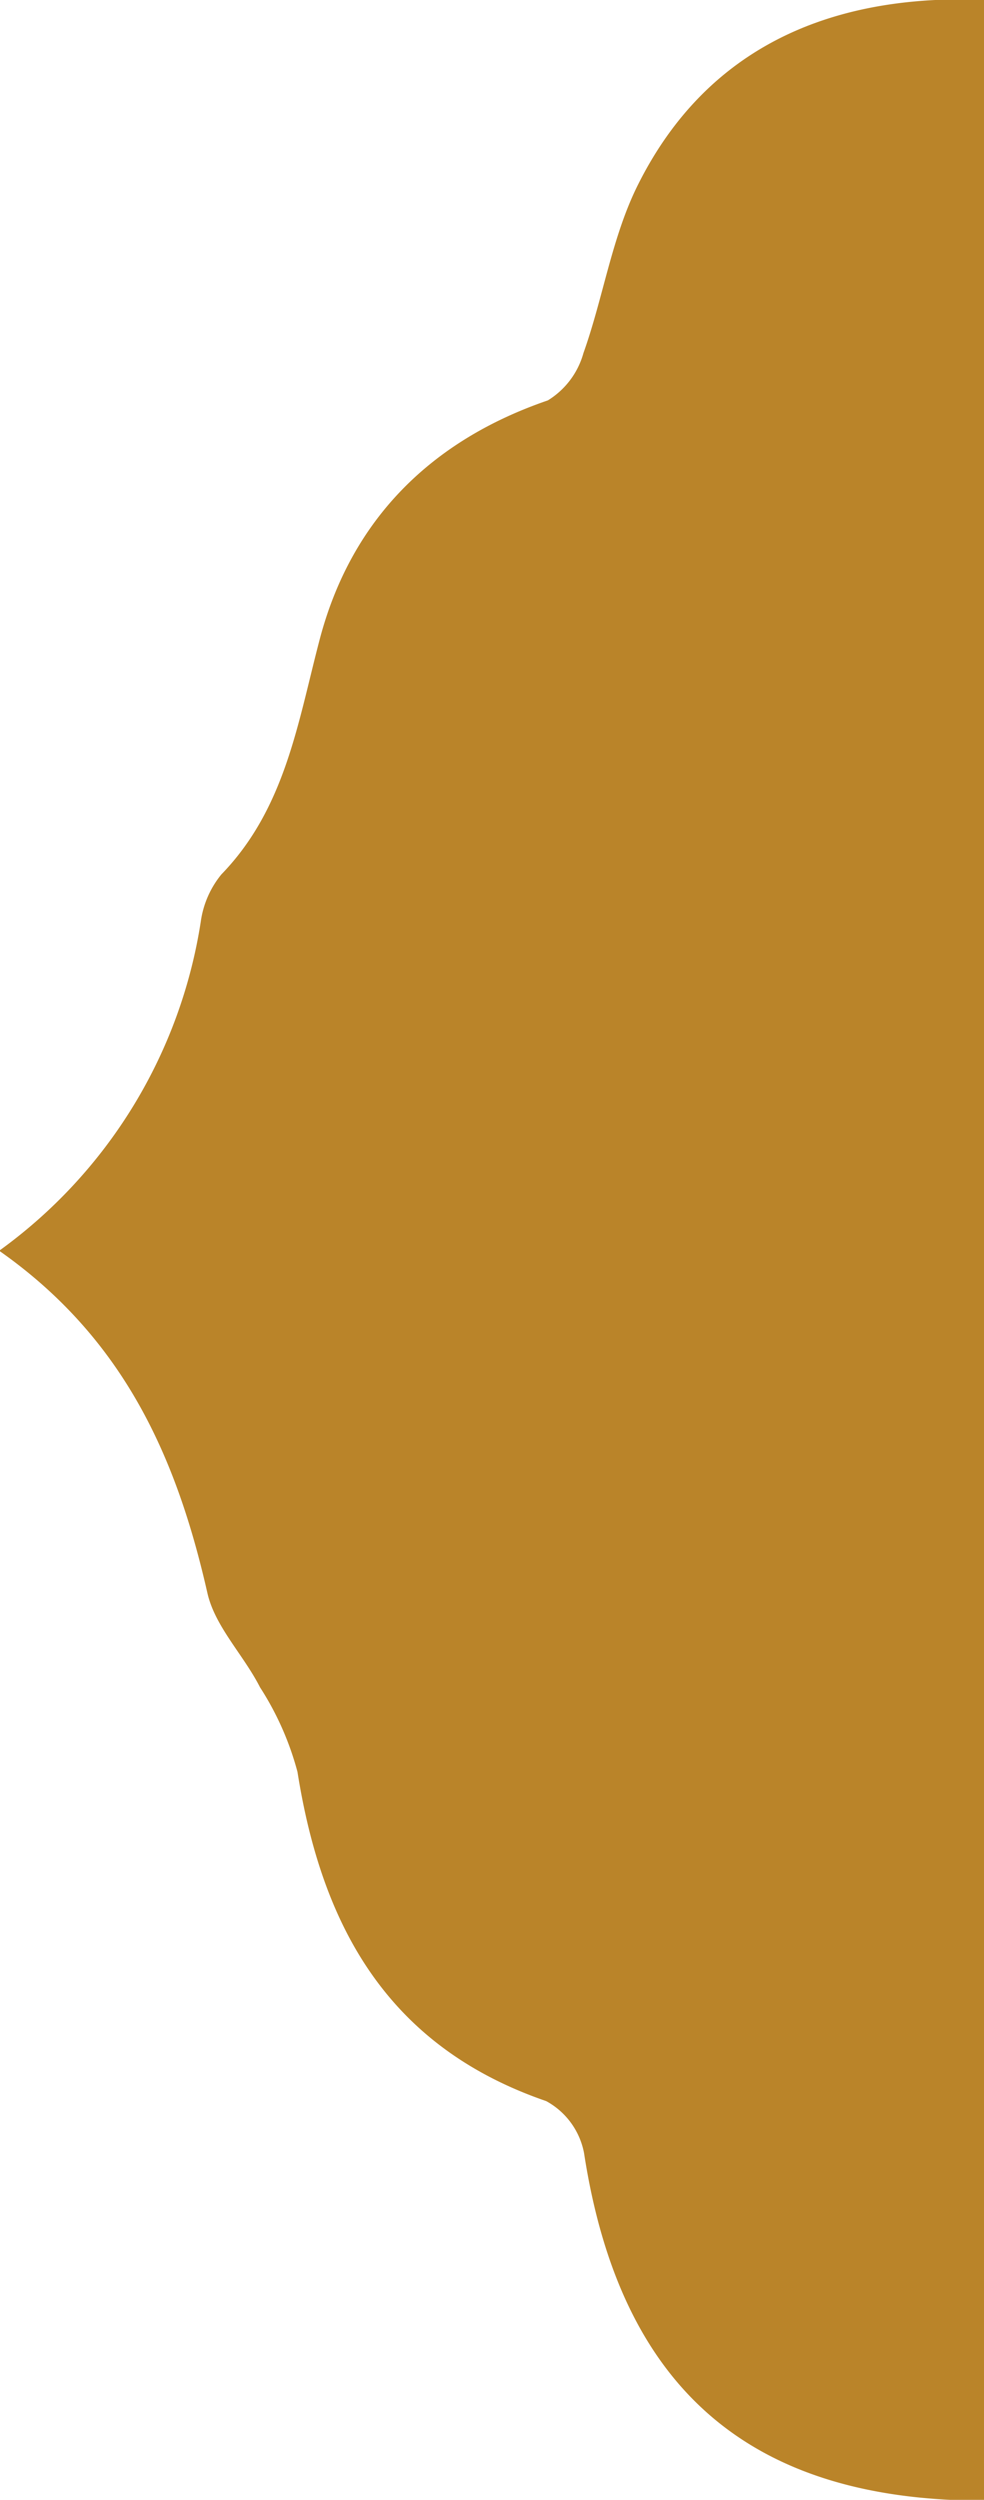
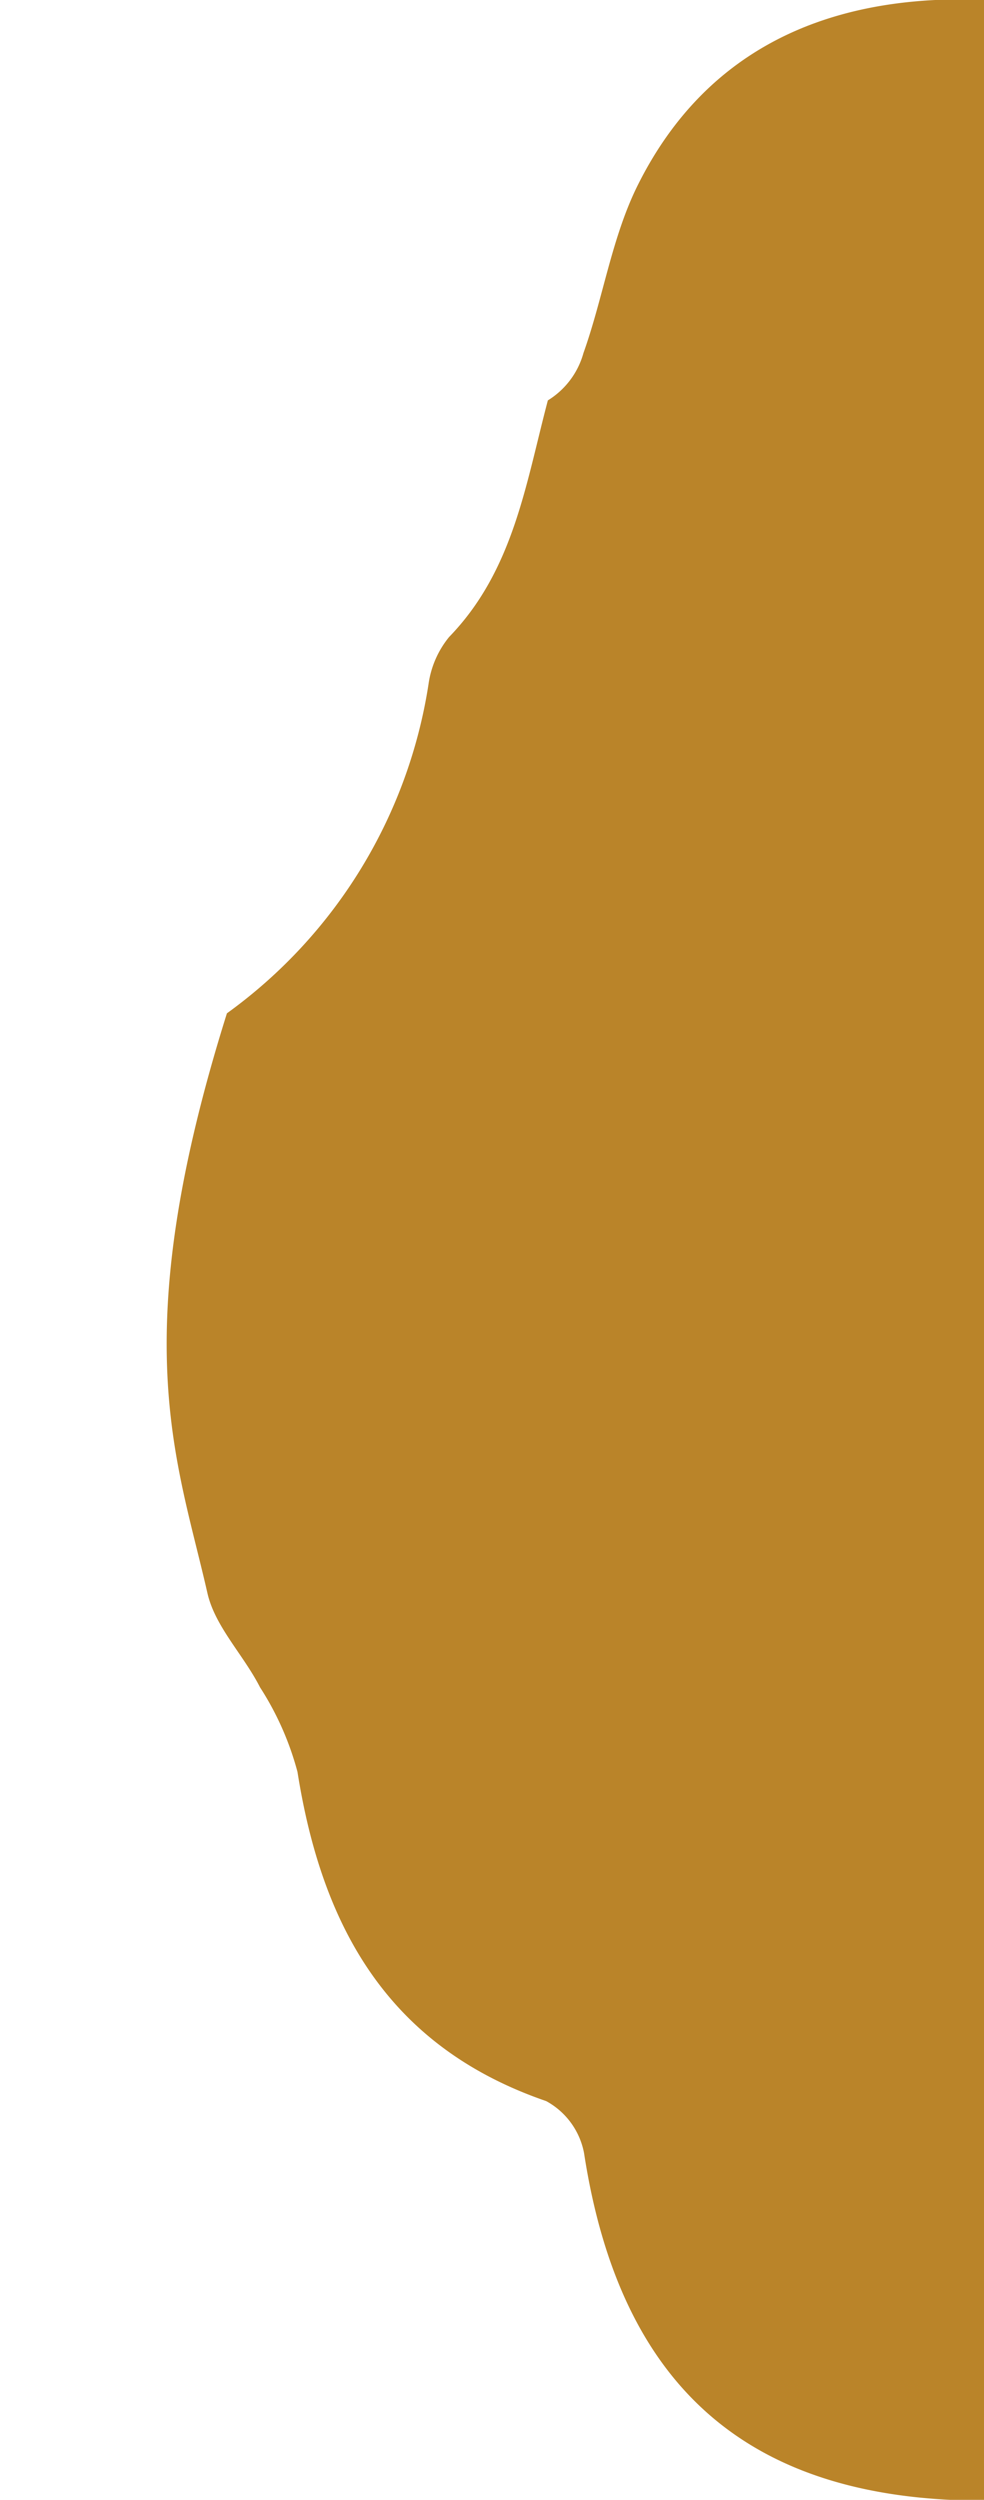
<svg xmlns="http://www.w3.org/2000/svg" viewBox="0 0 47.83 121.5">
  <defs>
    <style>.cls-1{fill:#ba8429;}</style>
  </defs>
  <g id="Layer_2" data-name="Layer 2">
    <g id="Layer_1-2" data-name="Layer 1">
-       <path class="cls-1" d="M10.08,77.42c.37,1.64,1.75,3,2.56,4.59a14.41,14.41,0,0,1,1.82,4.11c1.19,7.52,4.39,13.35,12.09,16a3.65,3.65,0,0,1,1.84,2.53c1.75,11.38,8,16.89,19.44,16.89V0C47,0,46.25,0,45.46,0,39,.32,33.94,3.1,31,9c-1.26,2.53-1.68,5.47-2.64,8.16a3.93,3.93,0,0,1-1.73,2.3C21,21.39,17.11,25.2,15.56,31c-1.08,4.08-1.67,8.27-4.8,11.5a4.63,4.63,0,0,0-1,2.29,24.3,24.3,0,0,1-9.8,16C6.06,65.07,8.6,70.9,10.08,77.42Z" />
+       <path class="cls-1" d="M10.08,77.42c.37,1.64,1.75,3,2.56,4.59a14.41,14.41,0,0,1,1.82,4.11c1.19,7.52,4.39,13.35,12.09,16a3.65,3.65,0,0,1,1.84,2.53c1.75,11.38,8,16.89,19.44,16.89V0C47,0,46.25,0,45.46,0,39,.32,33.94,3.1,31,9c-1.26,2.53-1.68,5.47-2.64,8.16a3.93,3.93,0,0,1-1.73,2.3c-1.08,4.08-1.67,8.27-4.8,11.5a4.63,4.63,0,0,0-1,2.29,24.3,24.3,0,0,1-9.8,16C6.06,65.07,8.6,70.9,10.08,77.42Z" />
    </g>
  </g>
</svg>